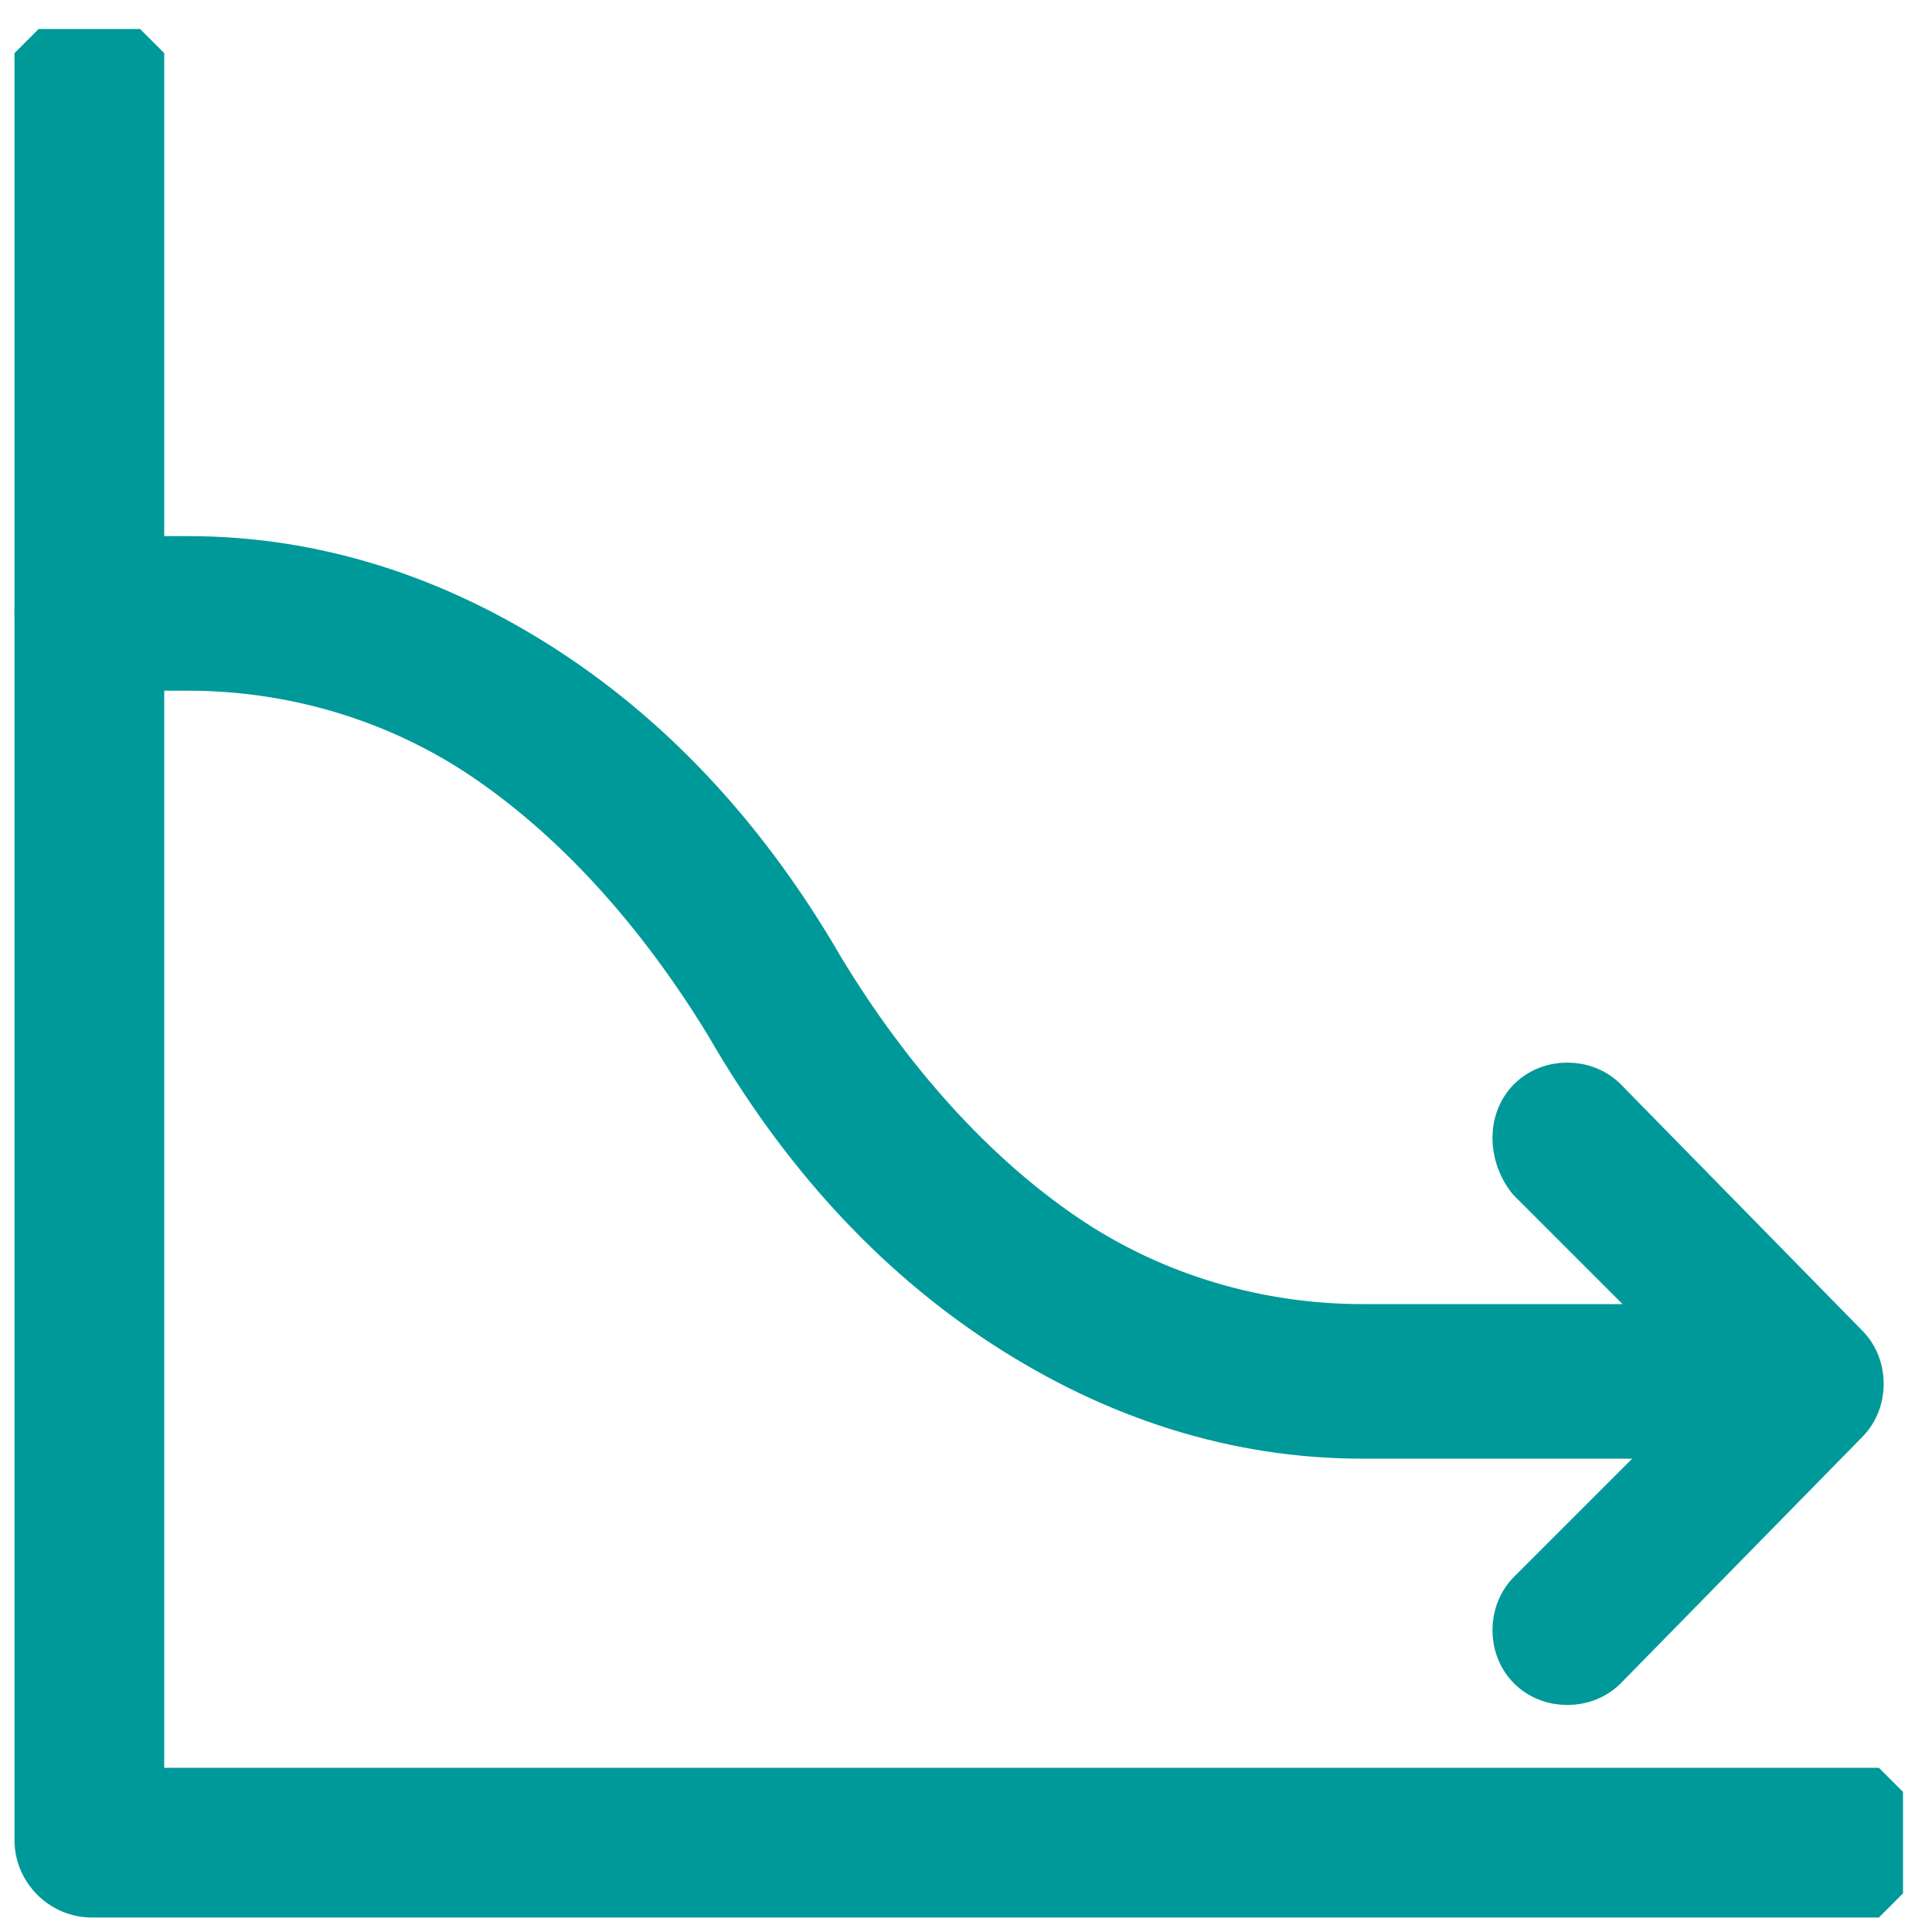
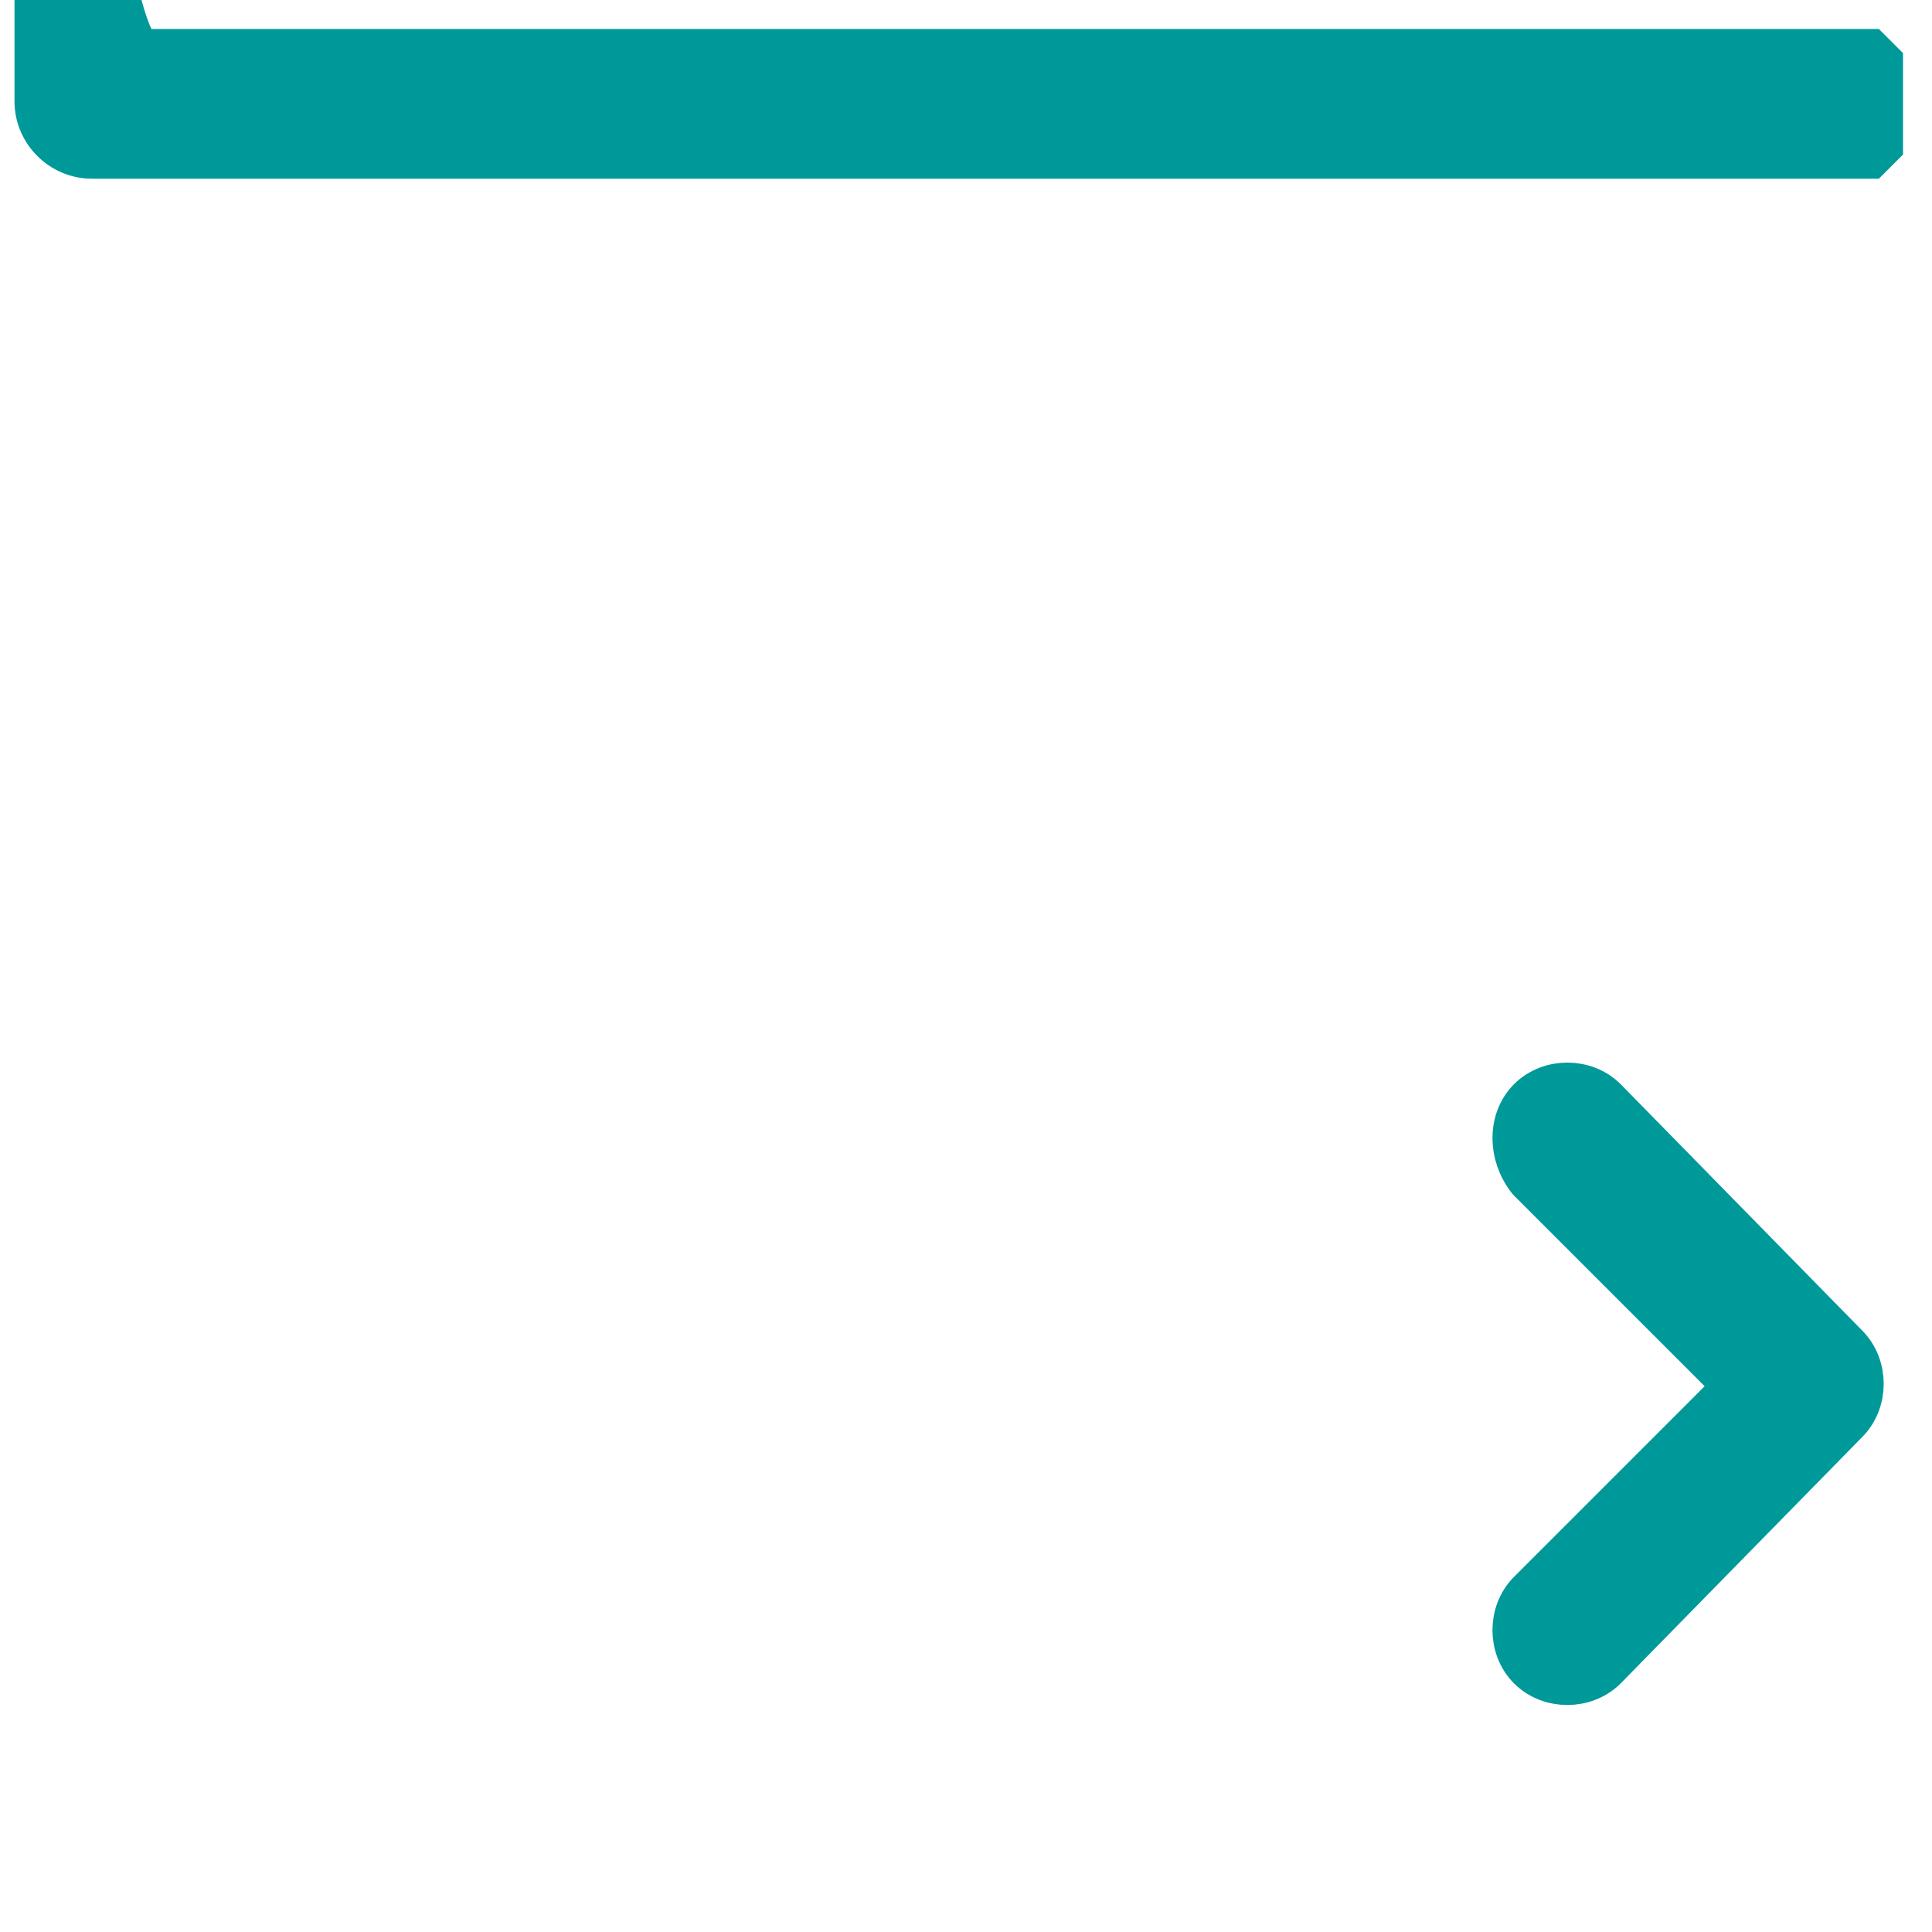
<svg xmlns="http://www.w3.org/2000/svg" version="1.1" id="a" x="0px" y="0px" width="40px" height="40px" viewBox="0 0 40 40" style="enable-background:new 0 0 40 40;" xml:space="preserve">
  <style type="text/css">
	
		.st0{fill-rule:evenodd;clip-rule:evenodd;fill:#009999;stroke:#009999;stroke-linecap:square;stroke-linejoin:bevel;stroke-miterlimit:10;}
	.st1{fill-rule:evenodd;clip-rule:evenodd;fill:#009999;stroke:#009999;stroke-linejoin:bevel;stroke-miterlimit:10;}
</style>
-   <path class="st0" d="M2.9,1.1v36h36v2.1h-37c-0.6,0-1.1-0.5-1.1-1.1v-37C0.8,1.1,2.9,1.1,2.9,1.1z" />
-   <path class="st1" d="M0.8,12.7c0-0.6,0.5-1.1,1.1-1.1h2c2.6,0,5.1,0.8,7.4,2.3s4.2,3.6,5.7,6.2c1.4,2.3,3.1,4.2,5,5.5  s4.1,1.9,6.2,1.9h8.1c0.6,0,1.1,0.5,1.1,1.1s-0.5,1.1-1.1,1.1h-8.1c-2.6,0-5.1-0.8-7.4-2.3s-4.2-3.6-5.7-6.2c-1.4-2.3-3.1-4.2-5-5.5  S6,13.8,3.9,13.8h-2C1.2,13.8,0.8,13.3,0.8,12.7z" />
+   <path class="st0" d="M2.9,1.1h36v2.1h-37c-0.6,0-1.1-0.5-1.1-1.1v-37C0.8,1.1,2.9,1.1,2.9,1.1z" />
  <path class="st1" d="M31.7,22.8c0.4-0.4,1.1-0.4,1.5,0l5,5.1c0.4,0.4,0.4,1.1,0,1.5l-5,5.1c-0.4,0.4-1.1,0.4-1.5,0  c-0.4-0.4-0.4-1.1,0-1.5l4.3-4.3l-4.3-4.3C31.3,23.9,31.3,23.2,31.7,22.8z" />
</svg>